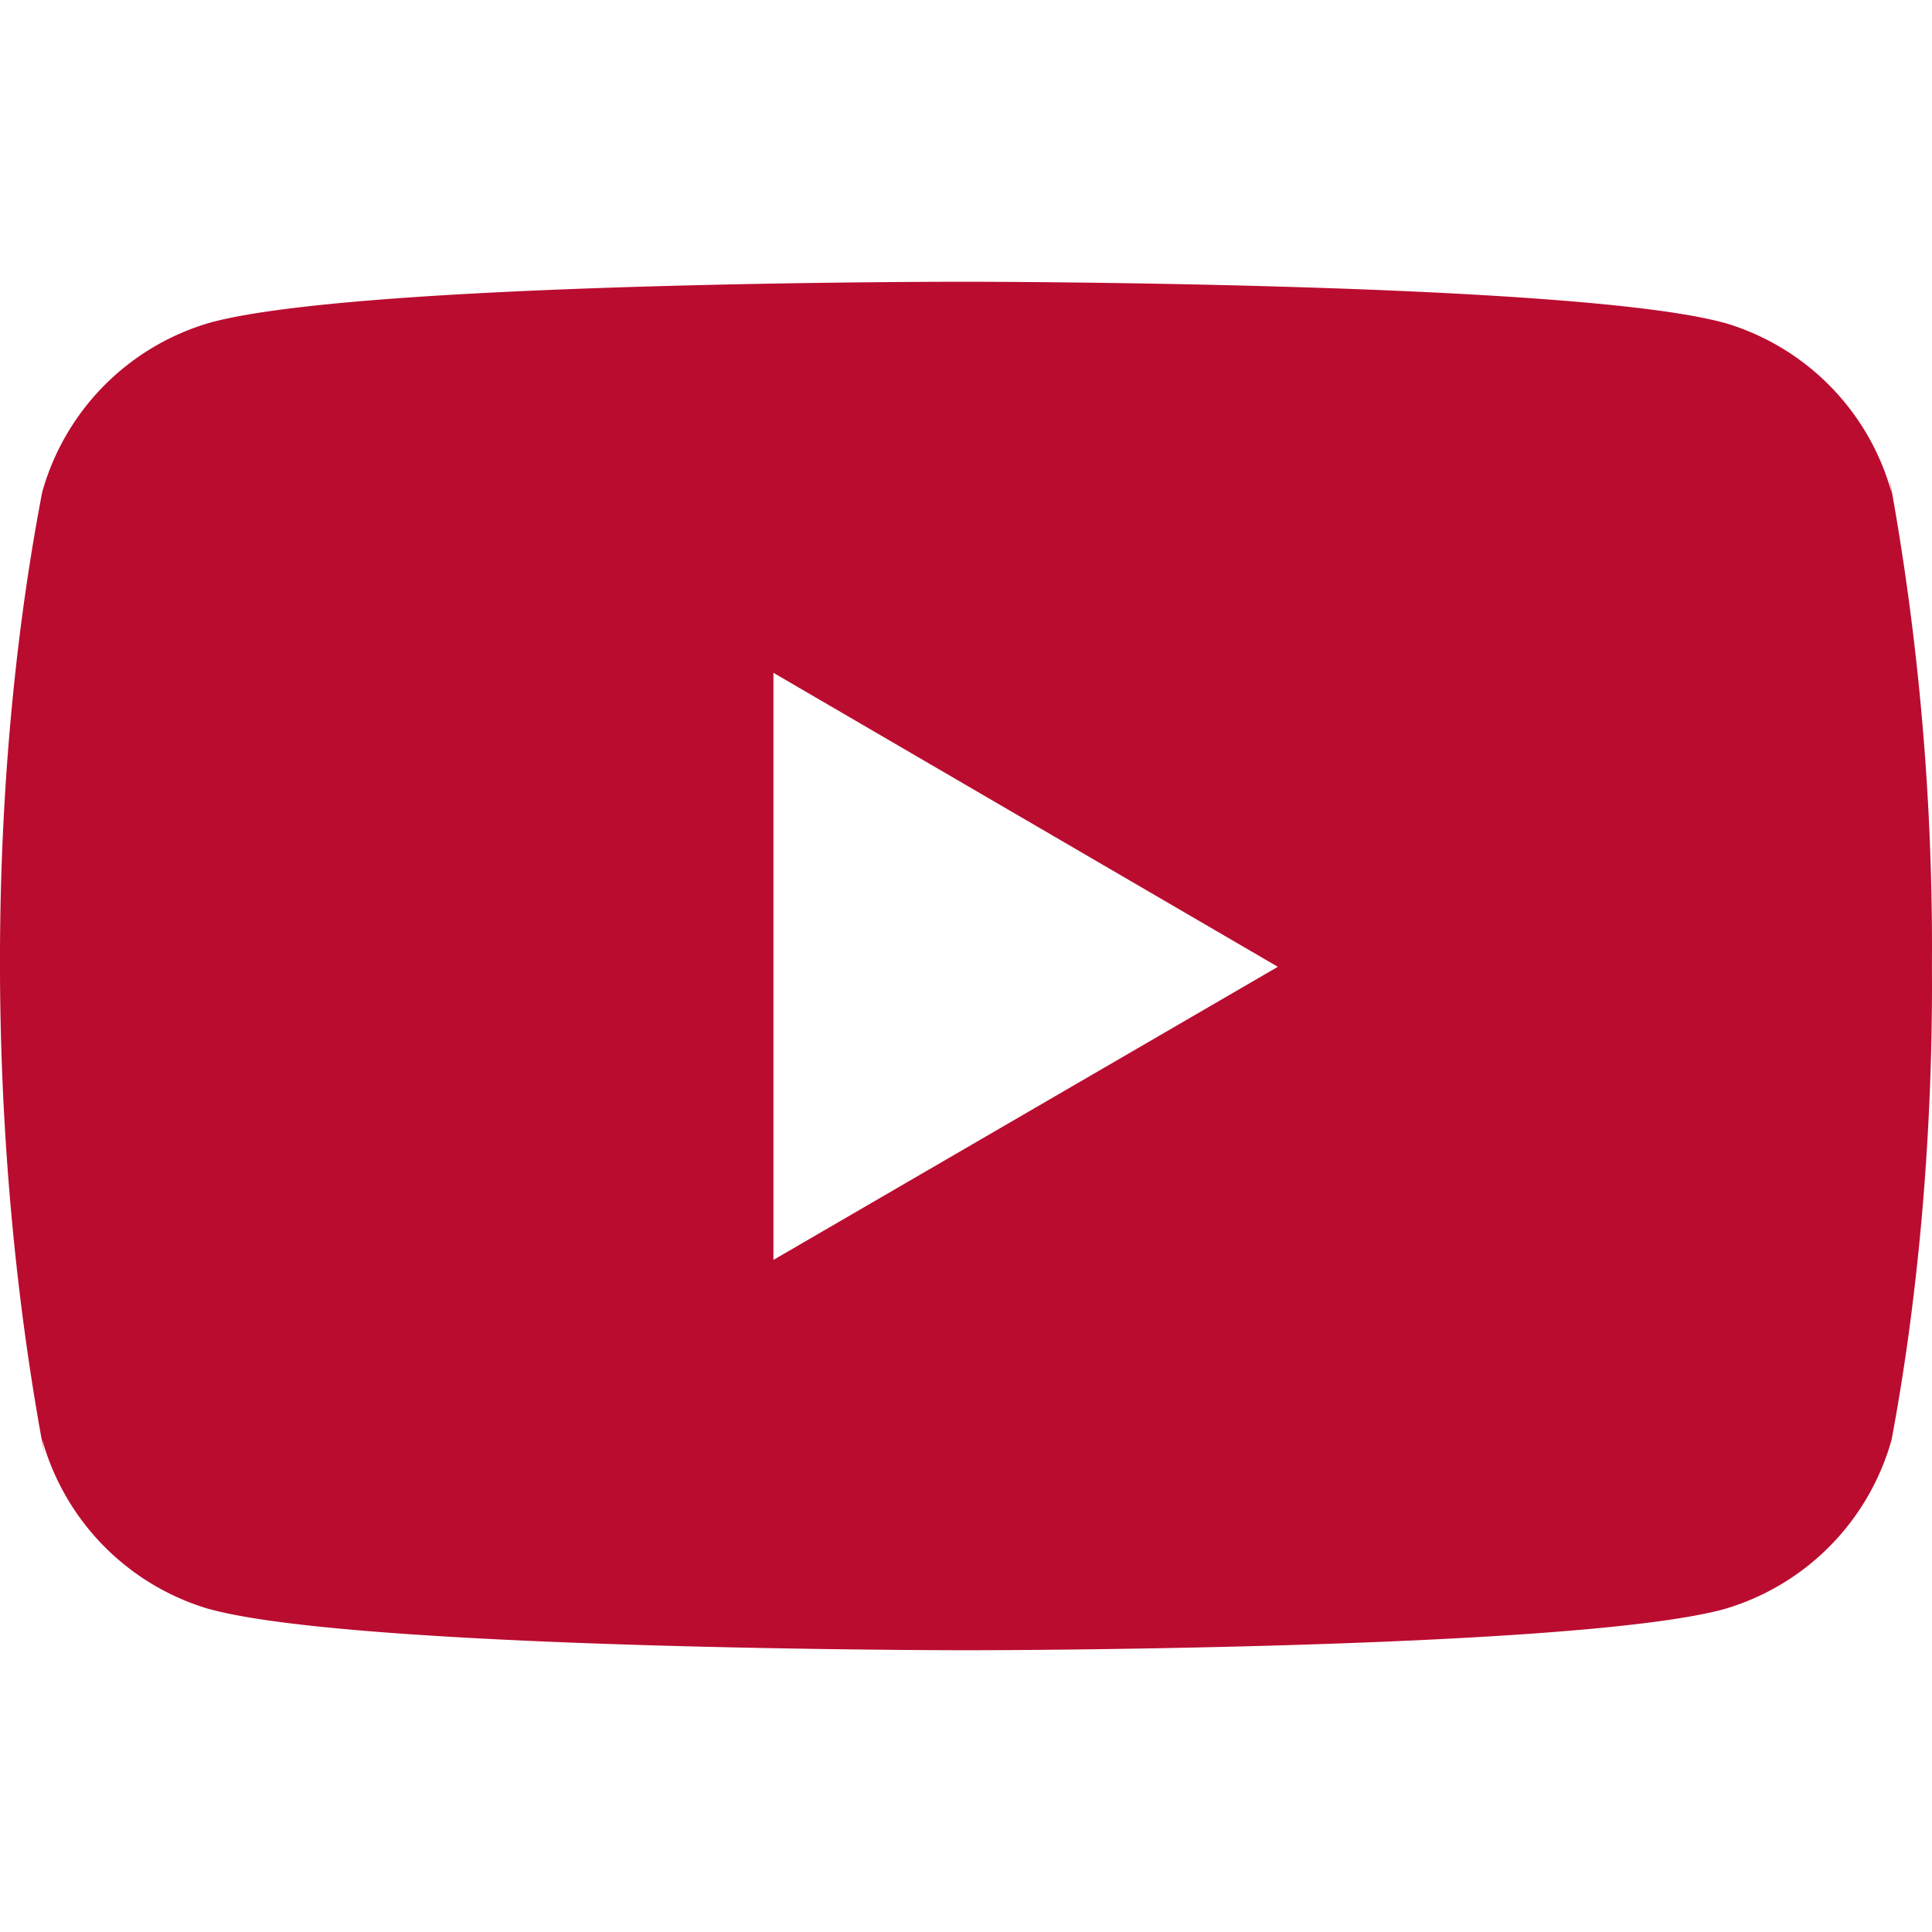
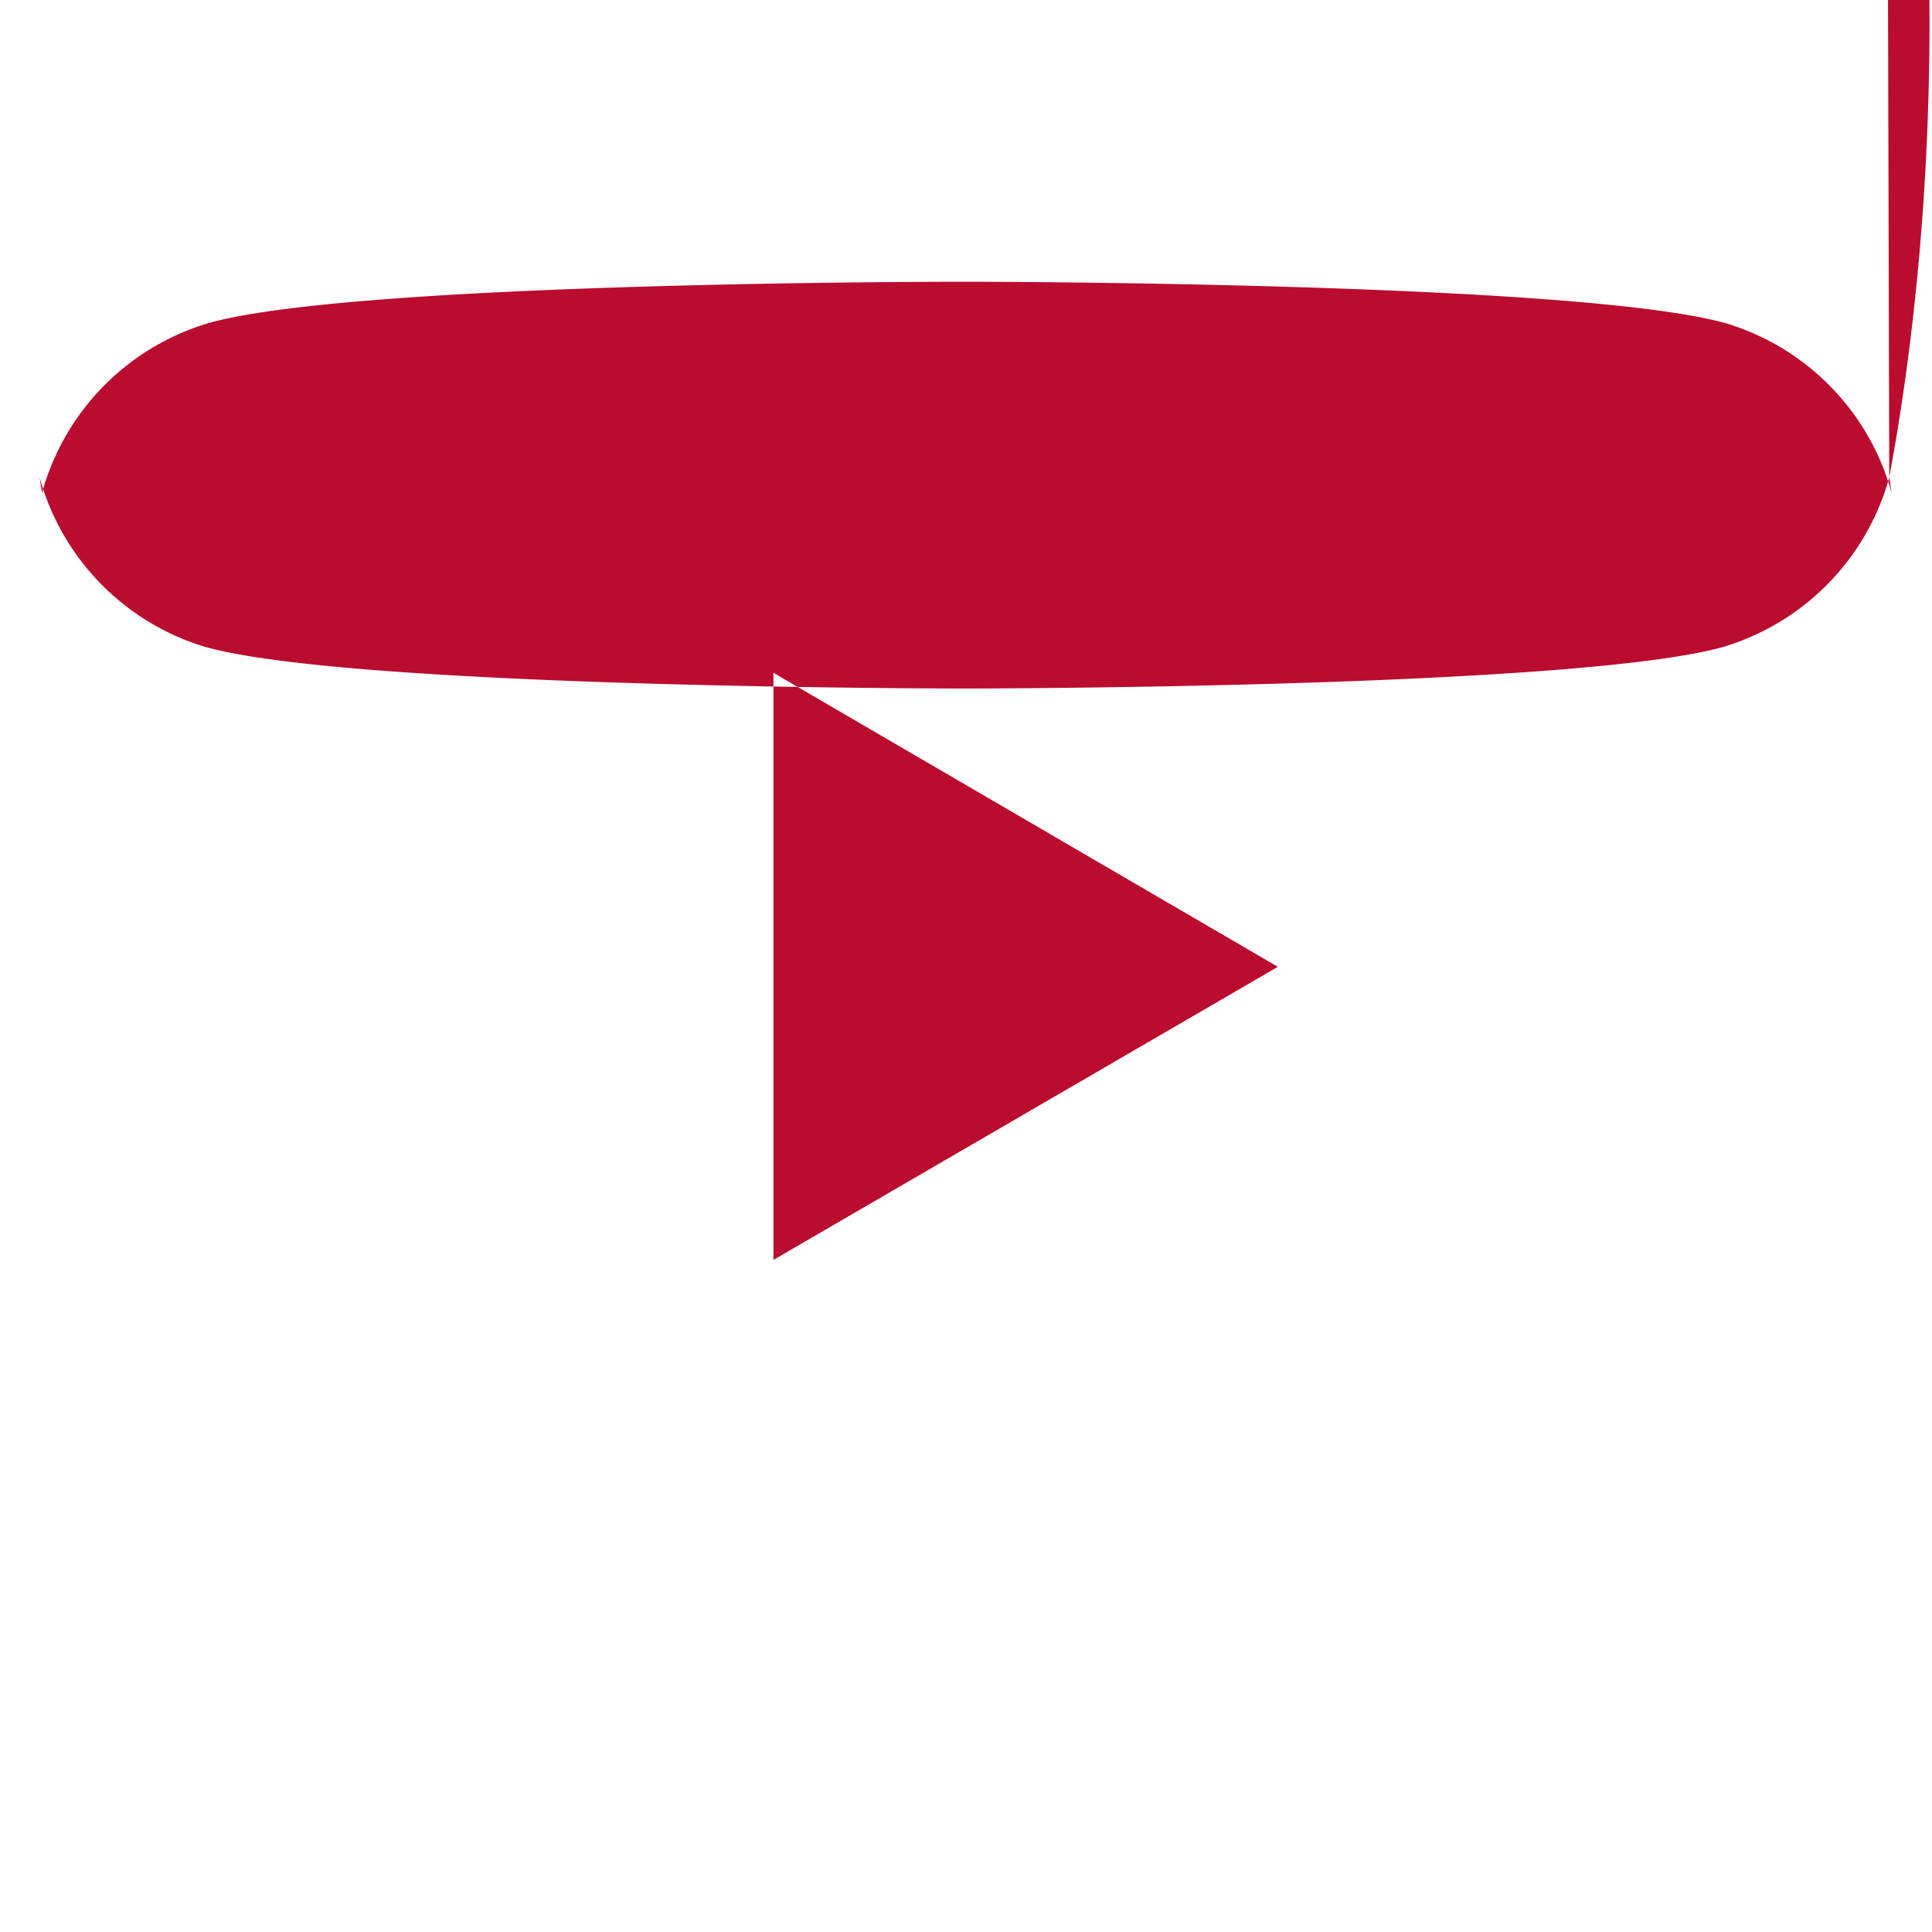
<svg xmlns="http://www.w3.org/2000/svg" version="1.1" width="512" height="512" x="0" y="0" viewBox="0 0 24 24" style="enable-background:new 0 0 512 512" xml:space="preserve" class="">
  <g>
-     <path d="m23.469 5.929.03.196a3.043 3.043 0 0 0-2.068-2.112l-.021-.005c-1.871-.508-9.4-.508-9.4-.508s-7.51-.01-9.4.508A3.044 3.044 0 0 0 .527 6.104l-.005.021c-.699 3.651-.704 8.038.031 11.947l-.031-.198a3.043 3.043 0 0 0 2.068 2.112l.021.005c1.869.509 9.4.509 9.4.509s7.509 0 9.4-.509a3.043 3.043 0 0 0 2.084-2.096l.005-.021c.318-1.698.5-3.652.5-5.648l-.001-.221.001-.23c0-1.997-.182-3.951-.531-5.846zM9.608 15.651V8.358l6.266 3.652z" fill="#ba0c2f" opacity="1" data-original="#000000" class="" />
+     <path d="m23.469 5.929.03.196a3.043 3.043 0 0 0-2.068-2.112l-.021-.005c-1.871-.508-9.4-.508-9.4-.508s-7.51-.01-9.4.508A3.044 3.044 0 0 0 .527 6.104l-.005.021l-.031-.198a3.043 3.043 0 0 0 2.068 2.112l.021.005c1.869.509 9.4.509 9.4.509s7.509 0 9.4-.509a3.043 3.043 0 0 0 2.084-2.096l.005-.021c.318-1.698.5-3.652.5-5.648l-.001-.221.001-.23c0-1.997-.182-3.951-.531-5.846zM9.608 15.651V8.358l6.266 3.652z" fill="#ba0c2f" opacity="1" data-original="#000000" class="" />
  </g>
</svg>